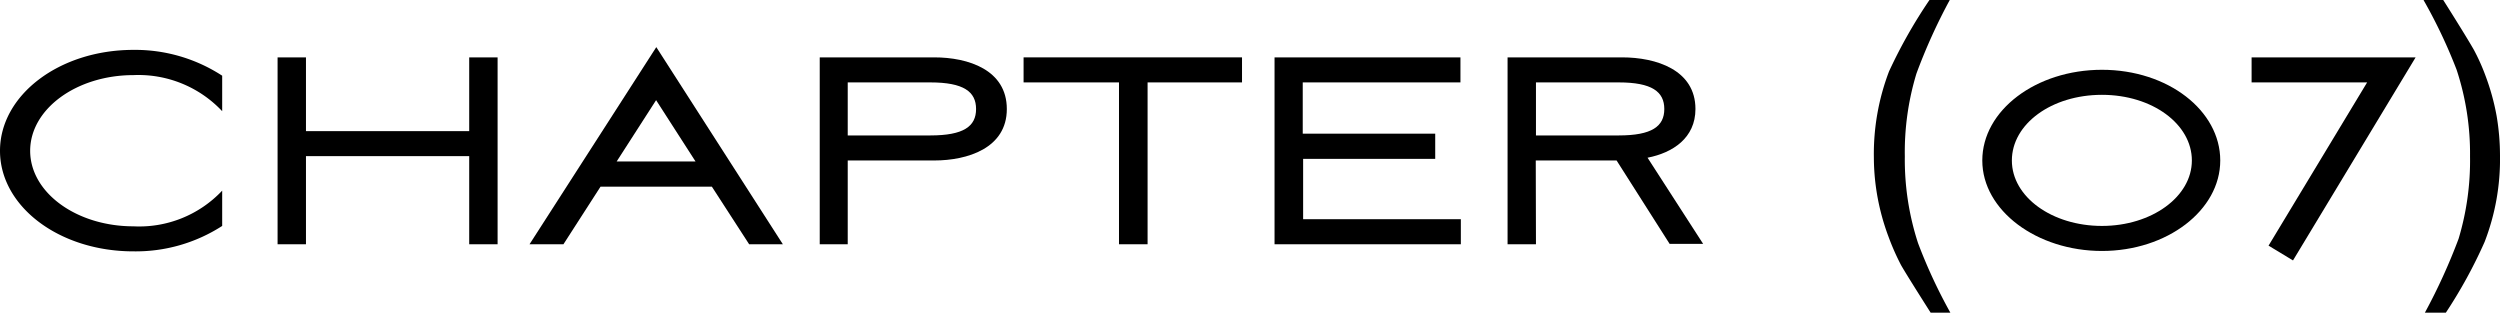
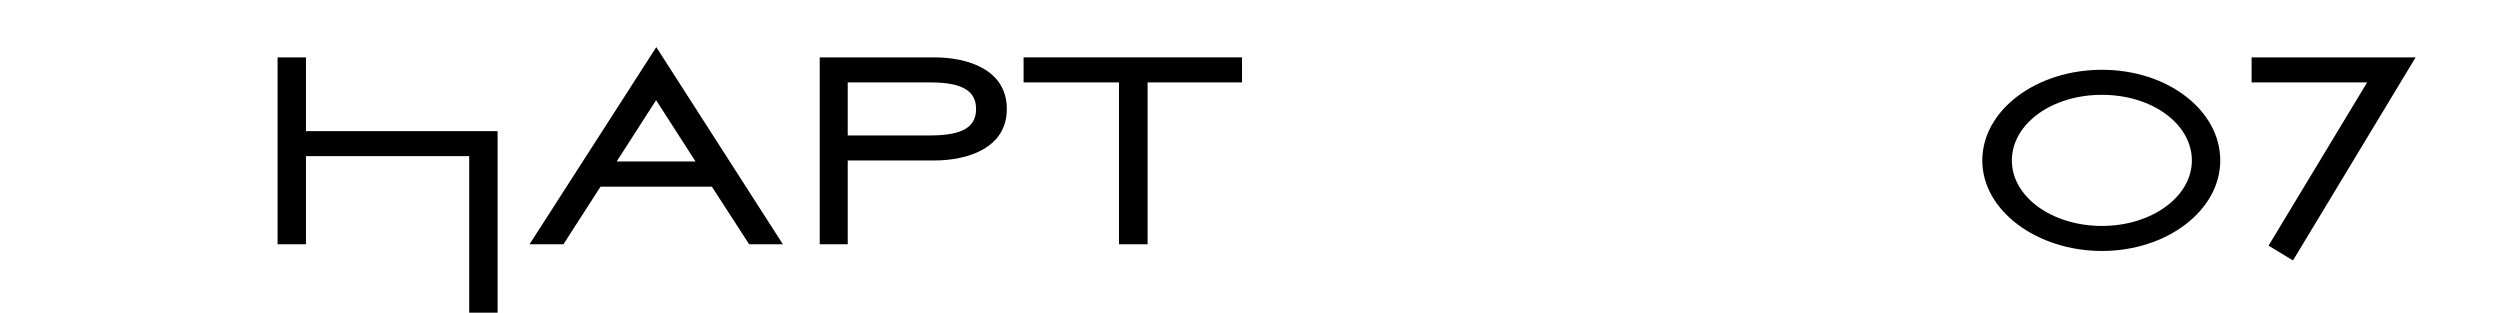
<svg xmlns="http://www.w3.org/2000/svg" viewBox="0 0 126.81 15.86">
  <g id="レイヤー_2" data-name="レイヤー 2">
    <g id="レイヤー_1-2" data-name="レイヤー 1">
-       <path d="M6.77,11.48a5.78,5.78,0,0,0,4.5-1.81v1.79a8.08,8.08,0,0,1-4.5,1.29C3,12.75,0,10.47,0,7.65S3,2.53,6.77,2.53a8.09,8.09,0,0,1,4.5,1.31v1.8a5.83,5.83,0,0,0-4.5-1.83c-2.89,0-5.24,1.72-5.24,3.84S3.88,11.48,6.77,11.48Z" />
-       <path d="M23.8,7.92H15.52v4.47H14.08V2.91h1.44V6.65H23.8V2.91h1.44v9.48H23.8Z" />
+       <path d="M23.8,7.92H15.52v4.47H14.08V2.91h1.44V6.65H23.8h1.44v9.48H23.8Z" />
      <path d="M36.11,9.47H30.46l-1.88,2.92H26.86l6.43-10,6.42,10H38ZM31.28,8.19h4l-2-3.11Z" />
      <path d="M43,12.39H41.58V2.91h5.81c1.72,0,3.68.63,3.68,2.62s-2,2.61-3.68,2.61H43Zm0-5.52h4.19c1.69,0,2.32-.46,2.32-1.34s-.63-1.35-2.32-1.35H43Z" />
      <path d="M51.92,4.18V2.91H63V4.18H58.21v8.21H56.76V4.18Z" />
-       <path d="M64.65,2.91h9.43V4.18h-8v2.6h6.72V8.06H66.1v3.06h8v1.27H64.65Z" />
-       <path d="M77.91,12.39H76.47V2.91h5.81C84,2.91,86,3.54,86,5.53,86,7,84.85,7.75,83.57,8l2.82,4.37h-1.7L82,8.14h-4.1Zm0-5.52h4.2c1.68,0,2.31-.46,2.31-1.34s-.63-1.35-2.31-1.35h-4.2Z" />
-       <path d="M98.9,0a28.59,28.59,0,0,0-1.69,3.73,13.69,13.69,0,0,0-.59,4.2,13.68,13.68,0,0,0,.67,4.4,26.36,26.36,0,0,0,1.64,3.53h-1c-.8-1.26-1.3-2.06-1.5-2.41A12.25,12.25,0,0,1,95.79,12a11.69,11.69,0,0,1-.65-2.62A11.39,11.39,0,0,1,95.05,8a11.76,11.76,0,0,1,.77-4.38A25.38,25.38,0,0,1,97.87,0Z" />
      <path d="M106.62,3.54c3.35,0,6,2.07,6,4.6s-2.7,4.59-6,4.59-6.07-2.05-6.07-4.59S103.27,3.54,106.62,3.54Zm0,7.92c2.52,0,4.56-1.48,4.56-3.32s-2-3.33-4.56-3.33-4.57,1.48-4.57,3.33S104.09,11.46,106.62,11.46Z" />
      <path d="M115.07,12.46l5-8.28h-5.86V2.91h8.32l-6.22,10.3Z" />
-       <path d="M123,15.86a29.85,29.85,0,0,0,1.71-3.75,13.75,13.75,0,0,0,.58-4.18,13.57,13.57,0,0,0-.68-4.39A26,26,0,0,0,122.93,0h1c.86,1.36,1.37,2.2,1.55,2.52a10.13,10.13,0,0,1,.59,1.31,11.77,11.77,0,0,1,.57,2.06,12.05,12.05,0,0,1,.17,2,11.63,11.63,0,0,1-.78,4.38,24.5,24.5,0,0,1-2,3.64Z" />
    </g>
  </g>
</svg>